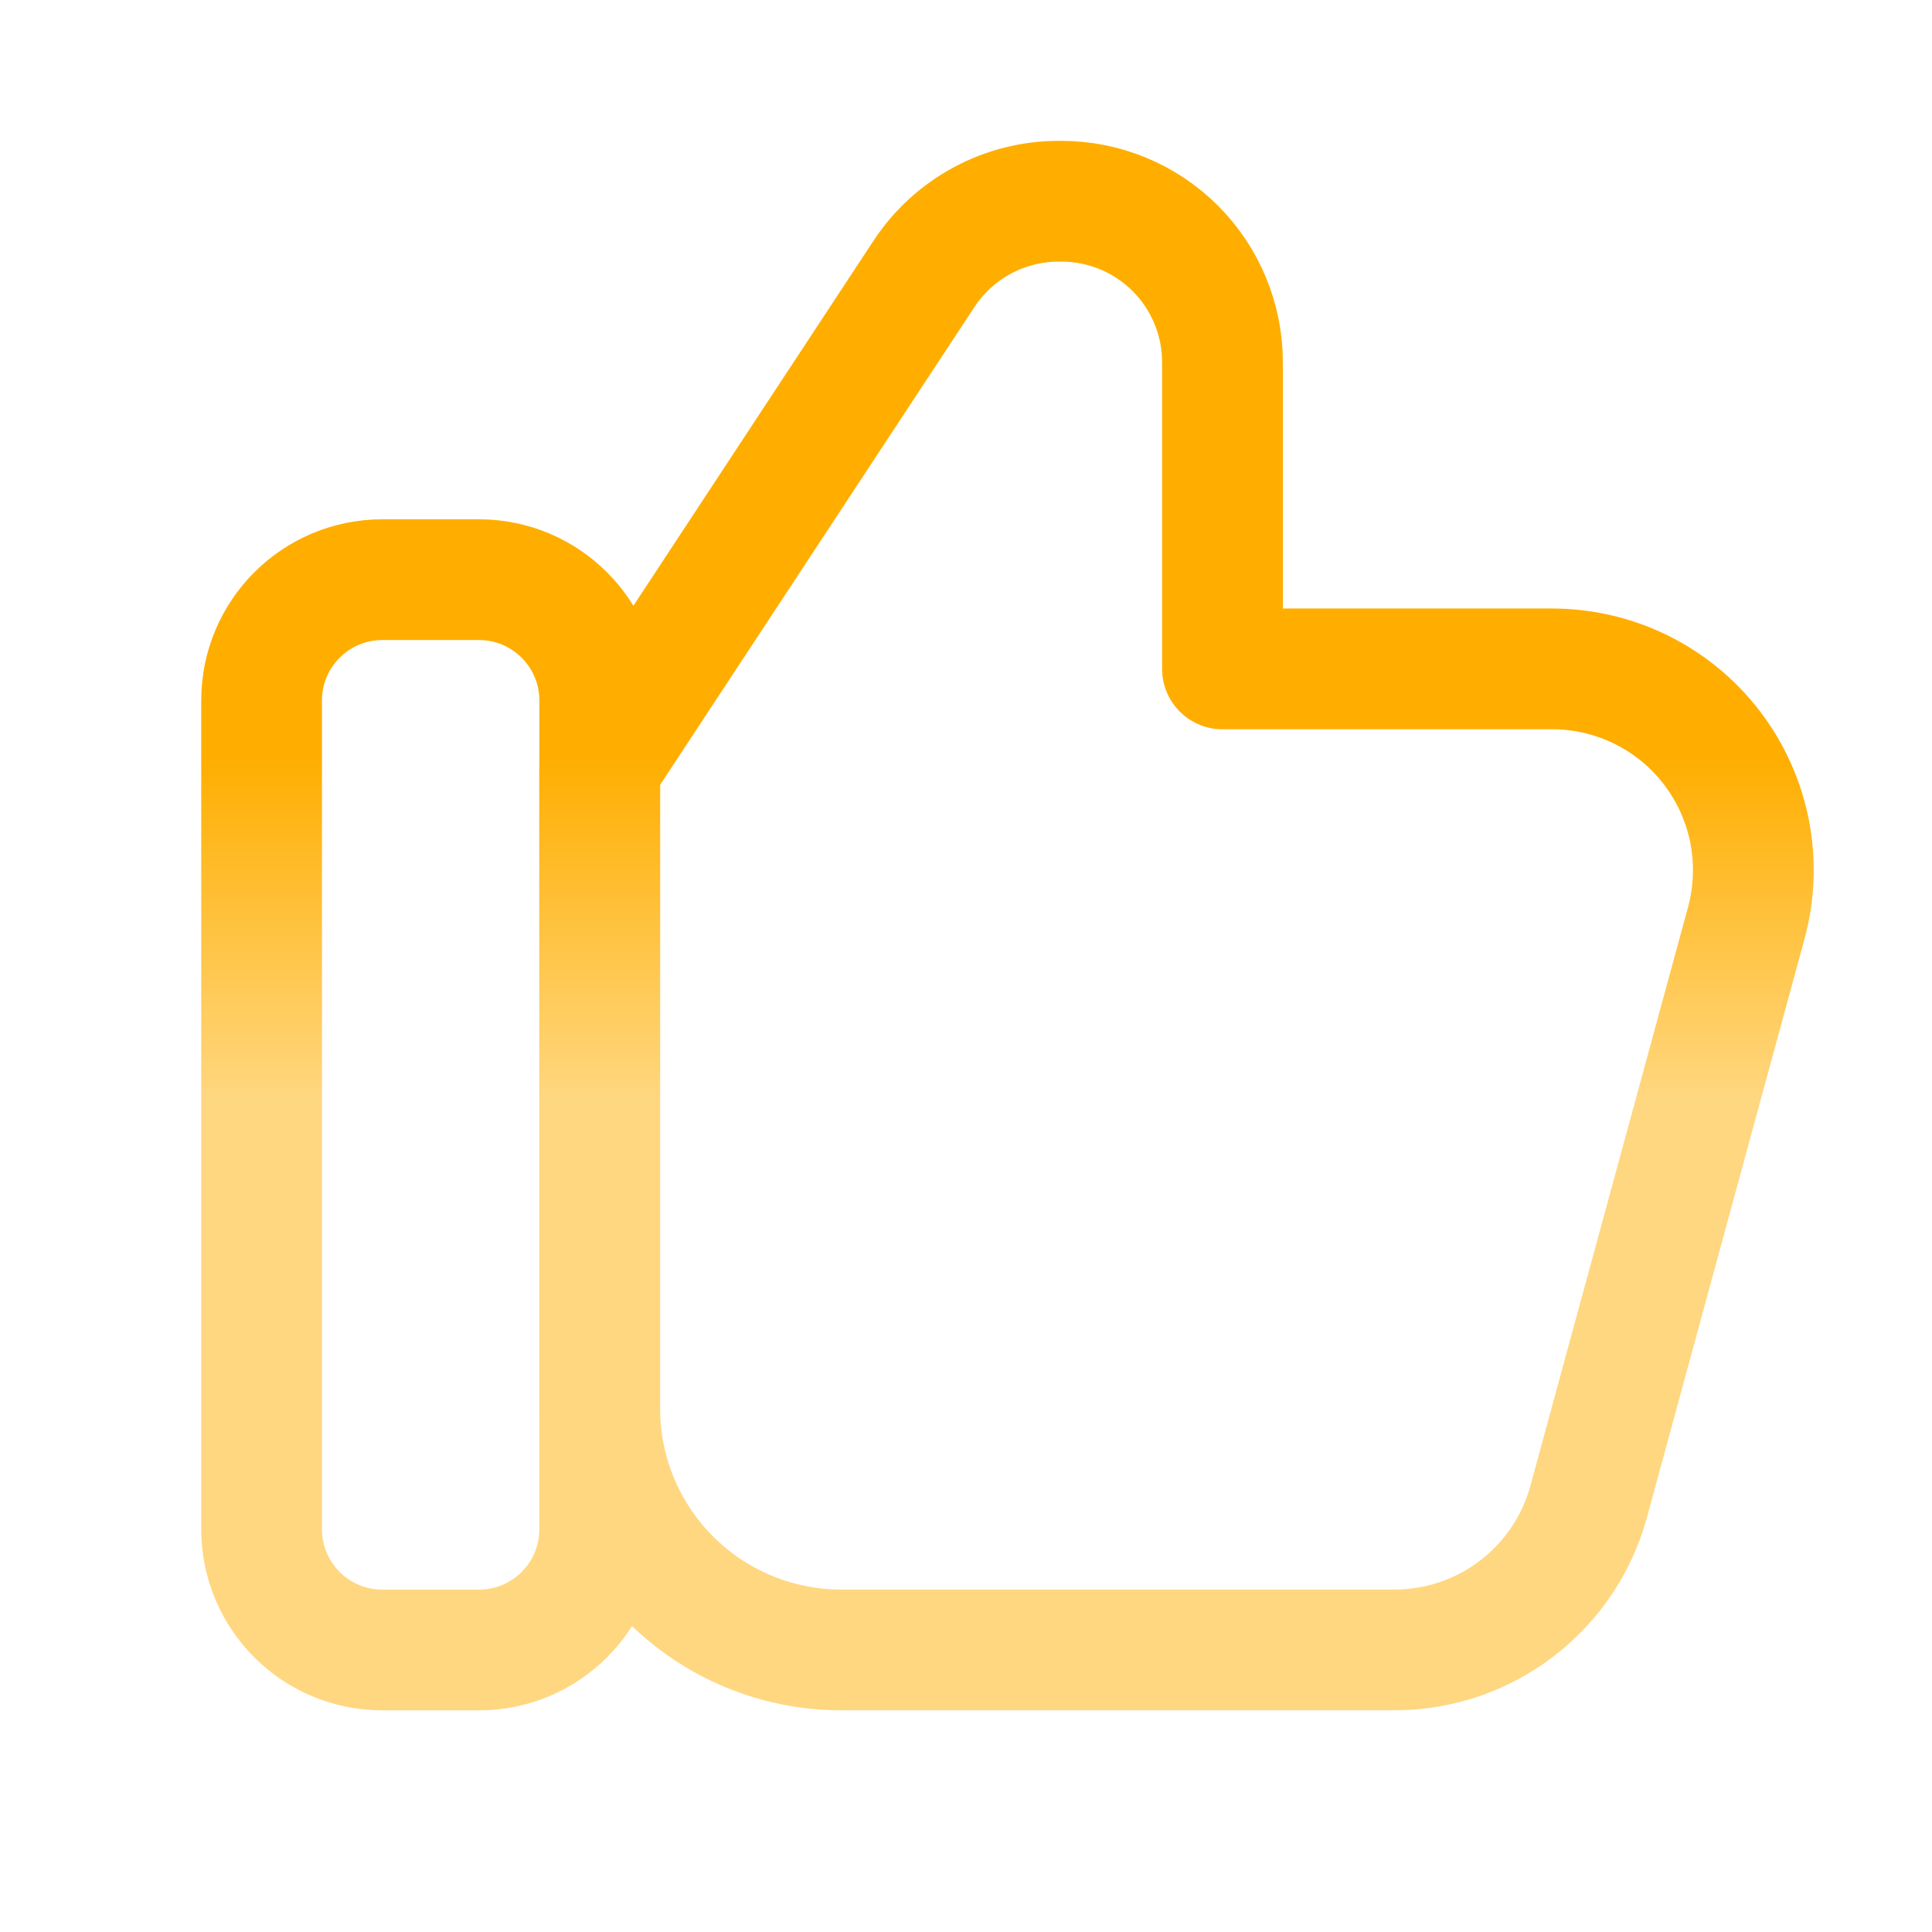
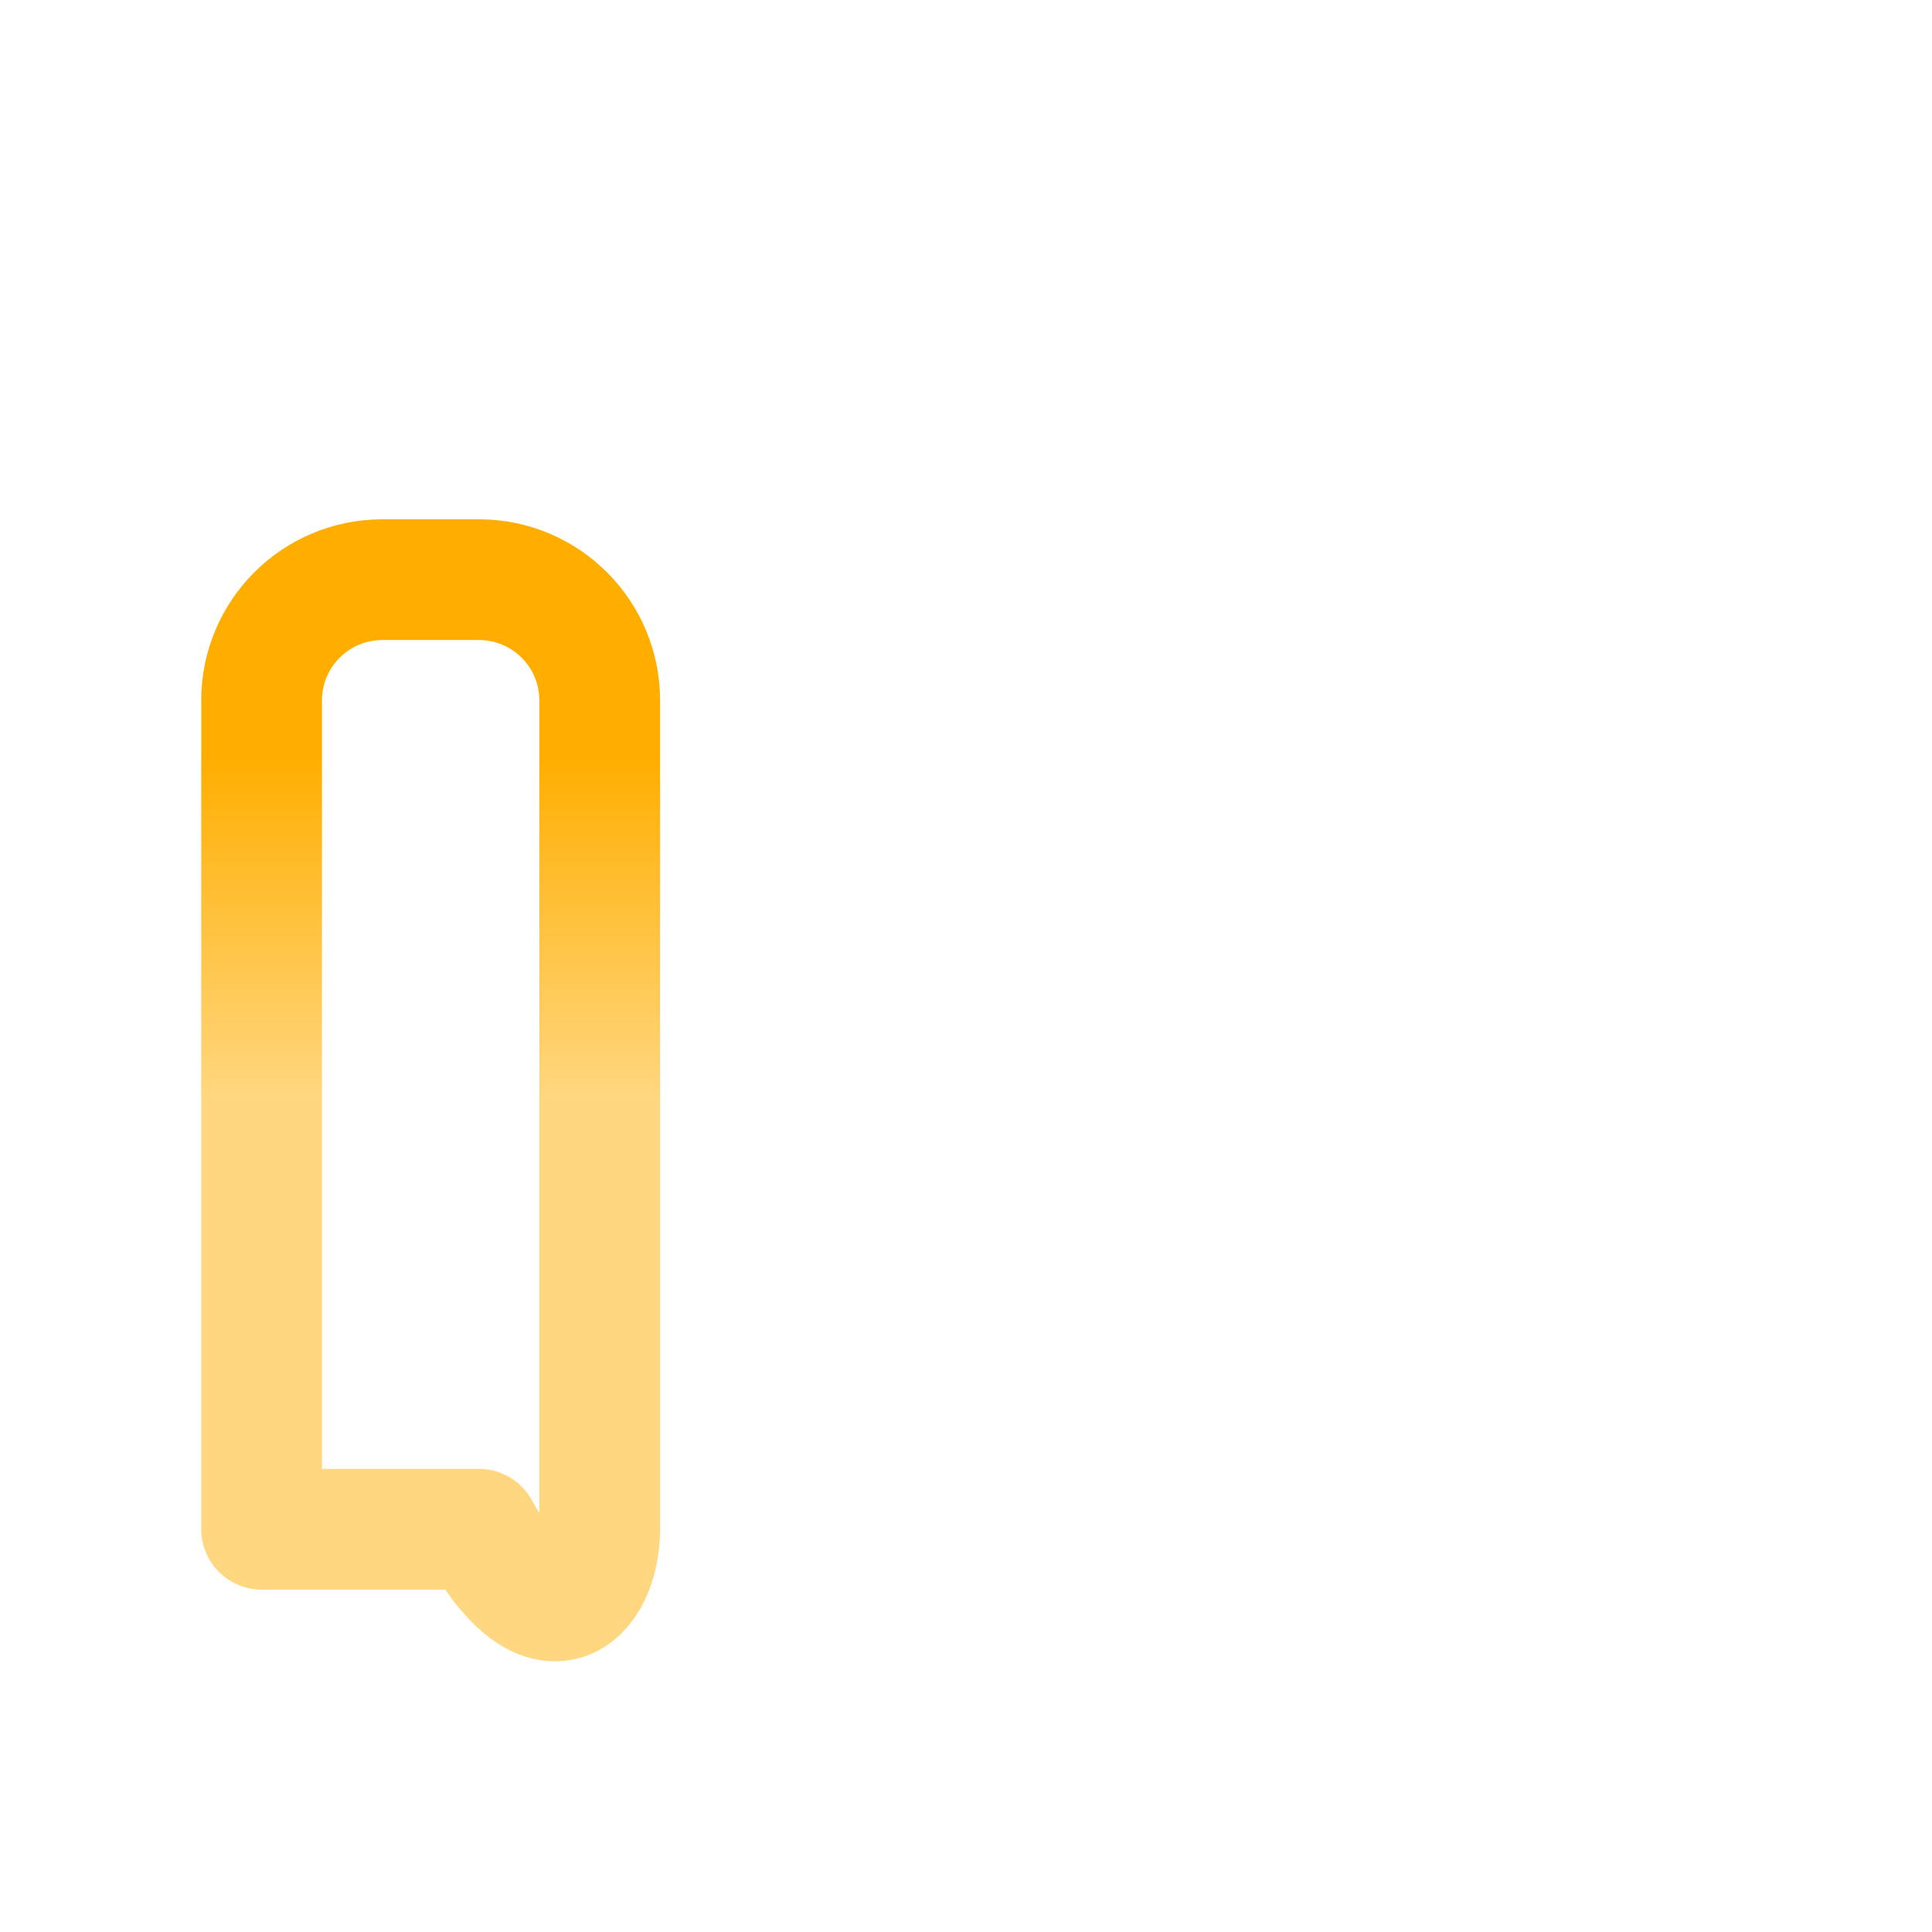
<svg xmlns="http://www.w3.org/2000/svg" width="32" height="32" viewBox="0 0 32 32" fill="none">
-   <path d="M7.933 9.601H6.333C5.228 9.601 4.333 10.497 4.333 11.601V25.329C4.333 26.434 5.228 27.329 6.333 27.329H7.933C9.038 27.329 9.933 26.434 9.933 25.329V11.601C9.933 10.497 9.038 9.601 7.933 9.601Z" stroke="url(#paint0_linear_35_3172)" stroke-width="2" stroke-linecap="round" stroke-linejoin="round" />
-   <path d="M9.933 12.701V23.328C9.933 24.389 10.354 25.406 11.105 26.157C11.855 26.907 12.872 27.328 13.933 27.328H23.097C23.828 27.328 24.539 27.088 25.12 26.644C25.701 26.2 26.121 25.578 26.313 24.872L28.924 15.288C29.058 14.794 29.077 14.275 28.979 13.772C28.88 13.269 28.667 12.796 28.356 12.388C28.045 11.981 27.644 11.651 27.185 11.424C26.726 11.197 26.22 11.079 25.708 11.079H20.248V6C20.248 5.293 19.967 4.615 19.467 4.114C18.966 3.614 18.288 3.333 17.581 3.333H17.533C17.091 3.333 16.657 3.443 16.268 3.653C15.88 3.862 15.549 4.165 15.306 4.533L9.933 12.701Z" stroke="url(#paint1_linear_35_3172)" stroke-width="2" stroke-linecap="round" stroke-linejoin="round" />
+   <path d="M7.933 9.601H6.333C5.228 9.601 4.333 10.497 4.333 11.601V25.329H7.933C9.038 27.329 9.933 26.434 9.933 25.329V11.601C9.933 10.497 9.038 9.601 7.933 9.601Z" stroke="url(#paint0_linear_35_3172)" stroke-width="2" stroke-linecap="round" stroke-linejoin="round" />
  <defs>
    <linearGradient id="paint0_linear_35_3172" x1="16.687" y1="12.53" x2="16.687" y2="18.213" gradientUnits="userSpaceOnUse">
      <stop stop-color="#FFAE00" />
      <stop offset="1" stop-color="#FFD780" />
    </linearGradient>
    <linearGradient id="paint1_linear_35_3172" x1="16.687" y1="12.53" x2="16.687" y2="18.213" gradientUnits="userSpaceOnUse">
      <stop stop-color="#FFAE00" />
      <stop offset="1" stop-color="#FFD780" />
    </linearGradient>
  </defs>
</svg>